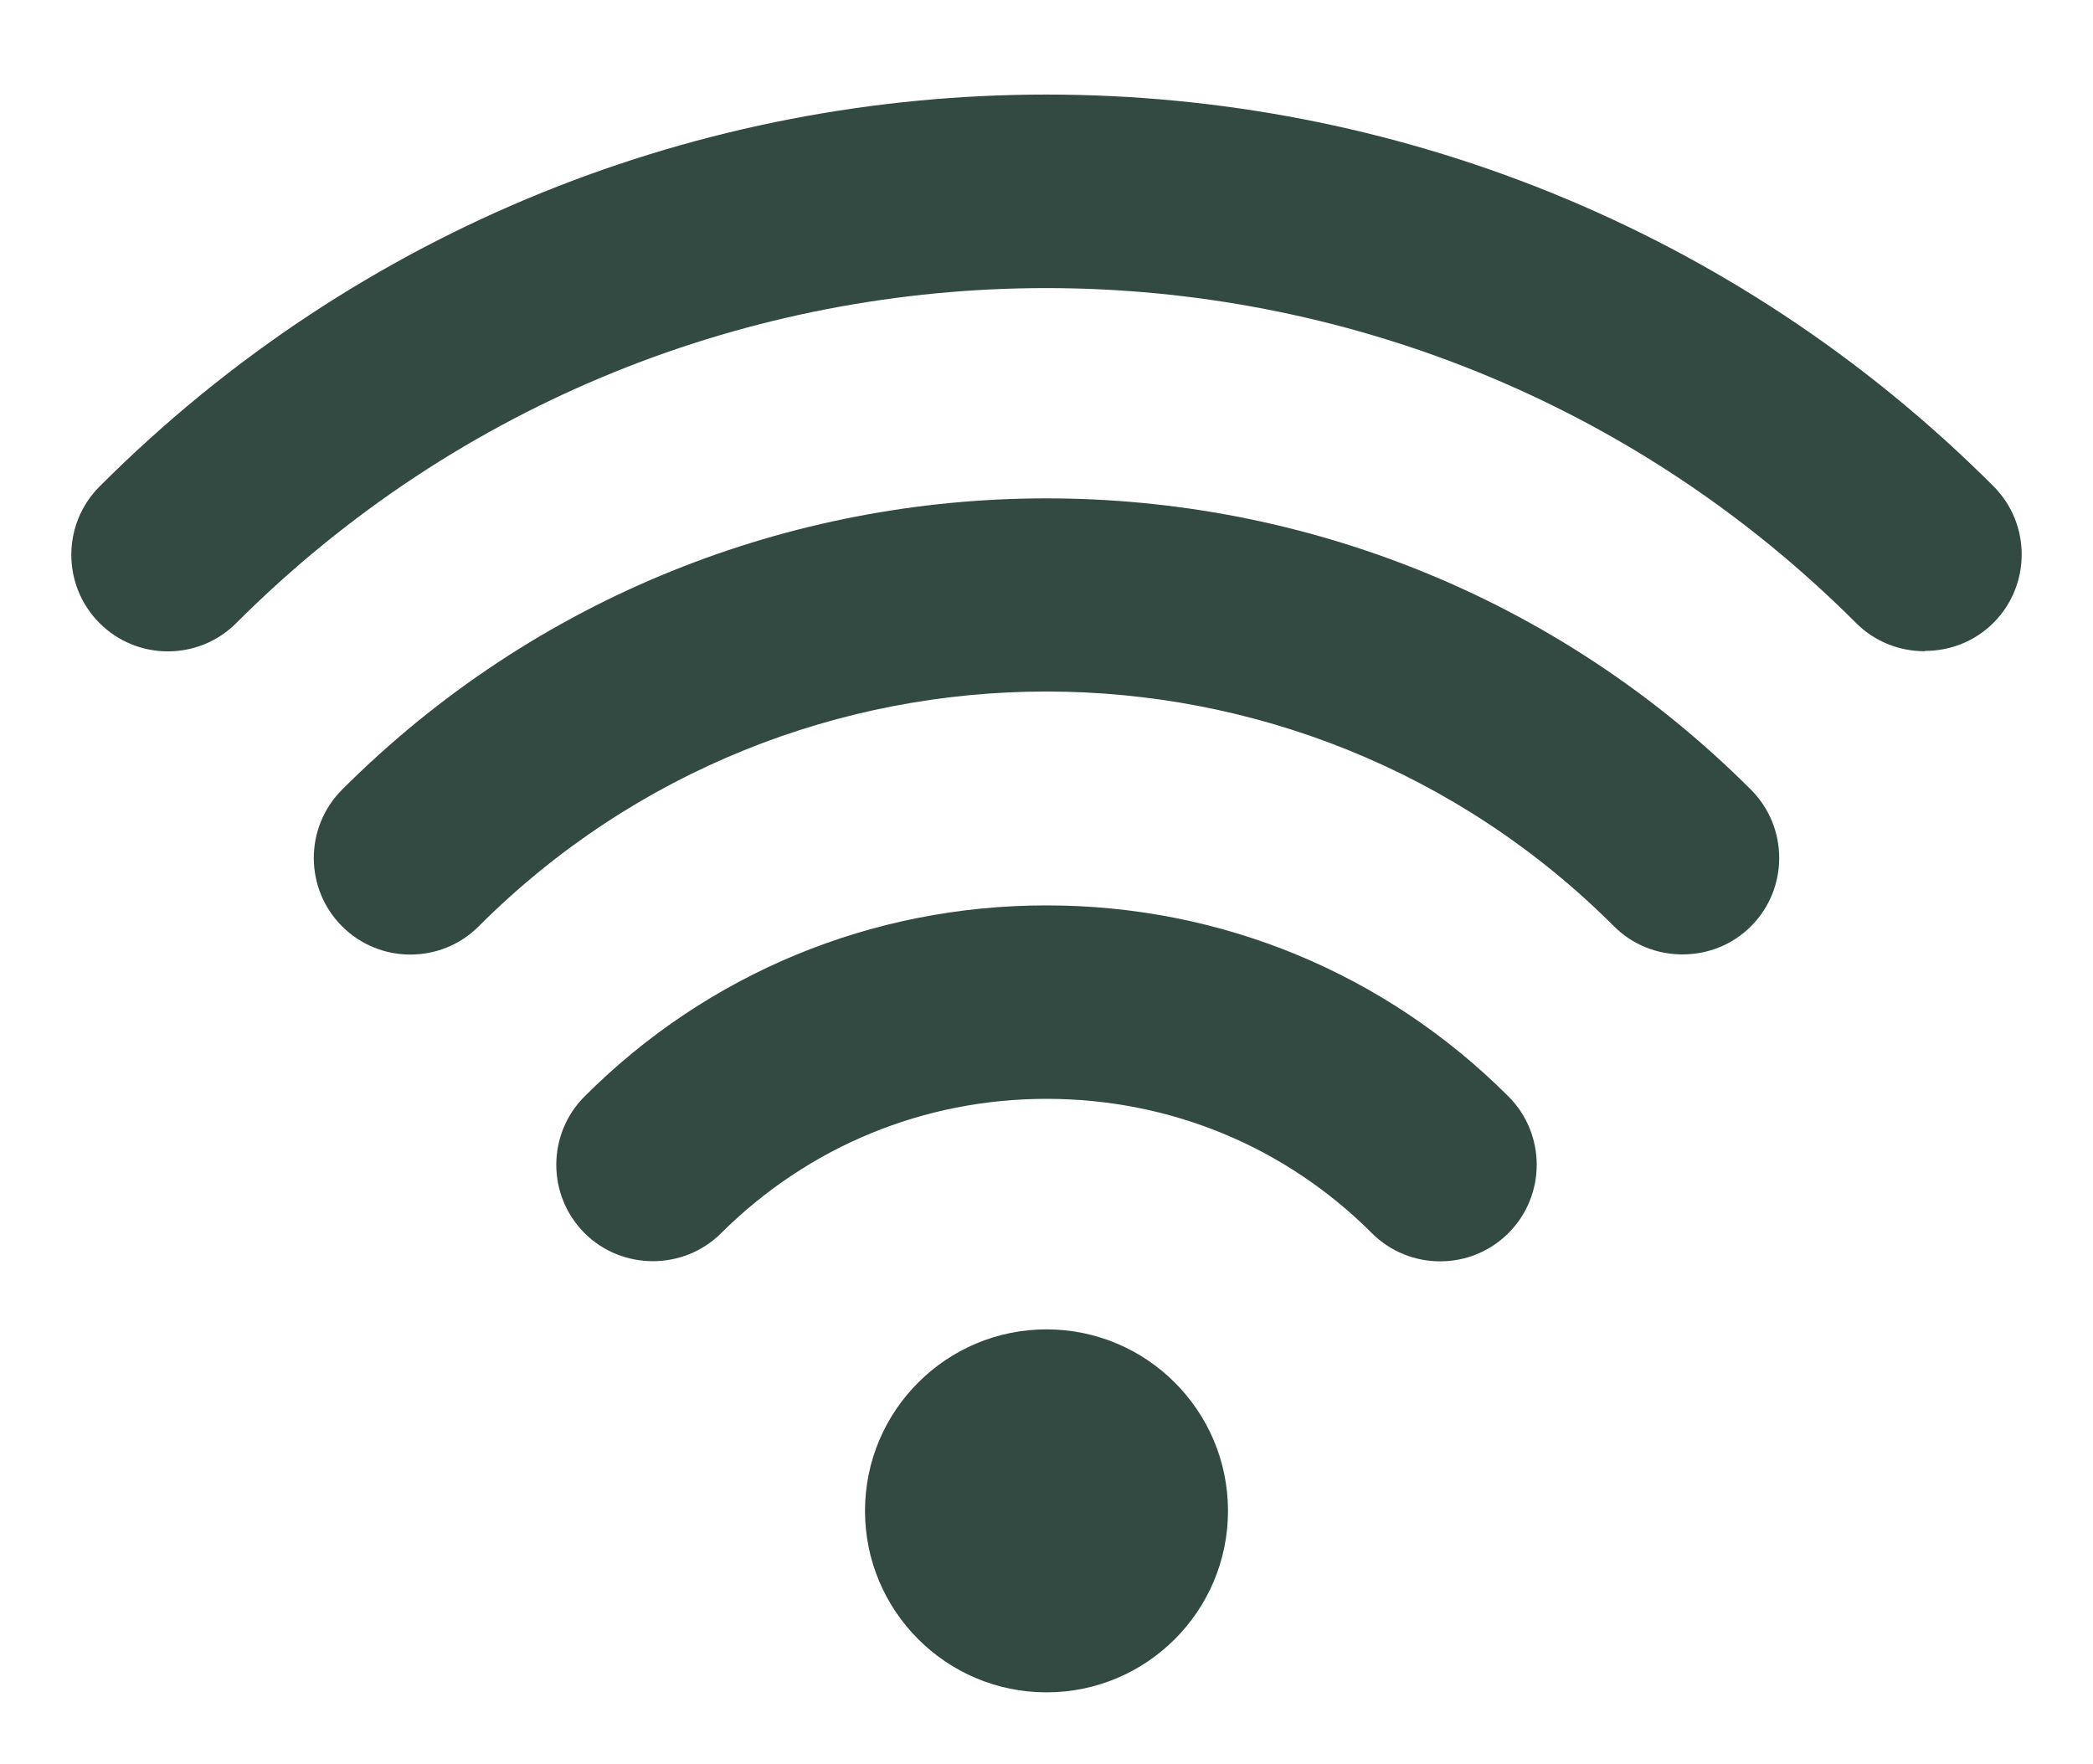
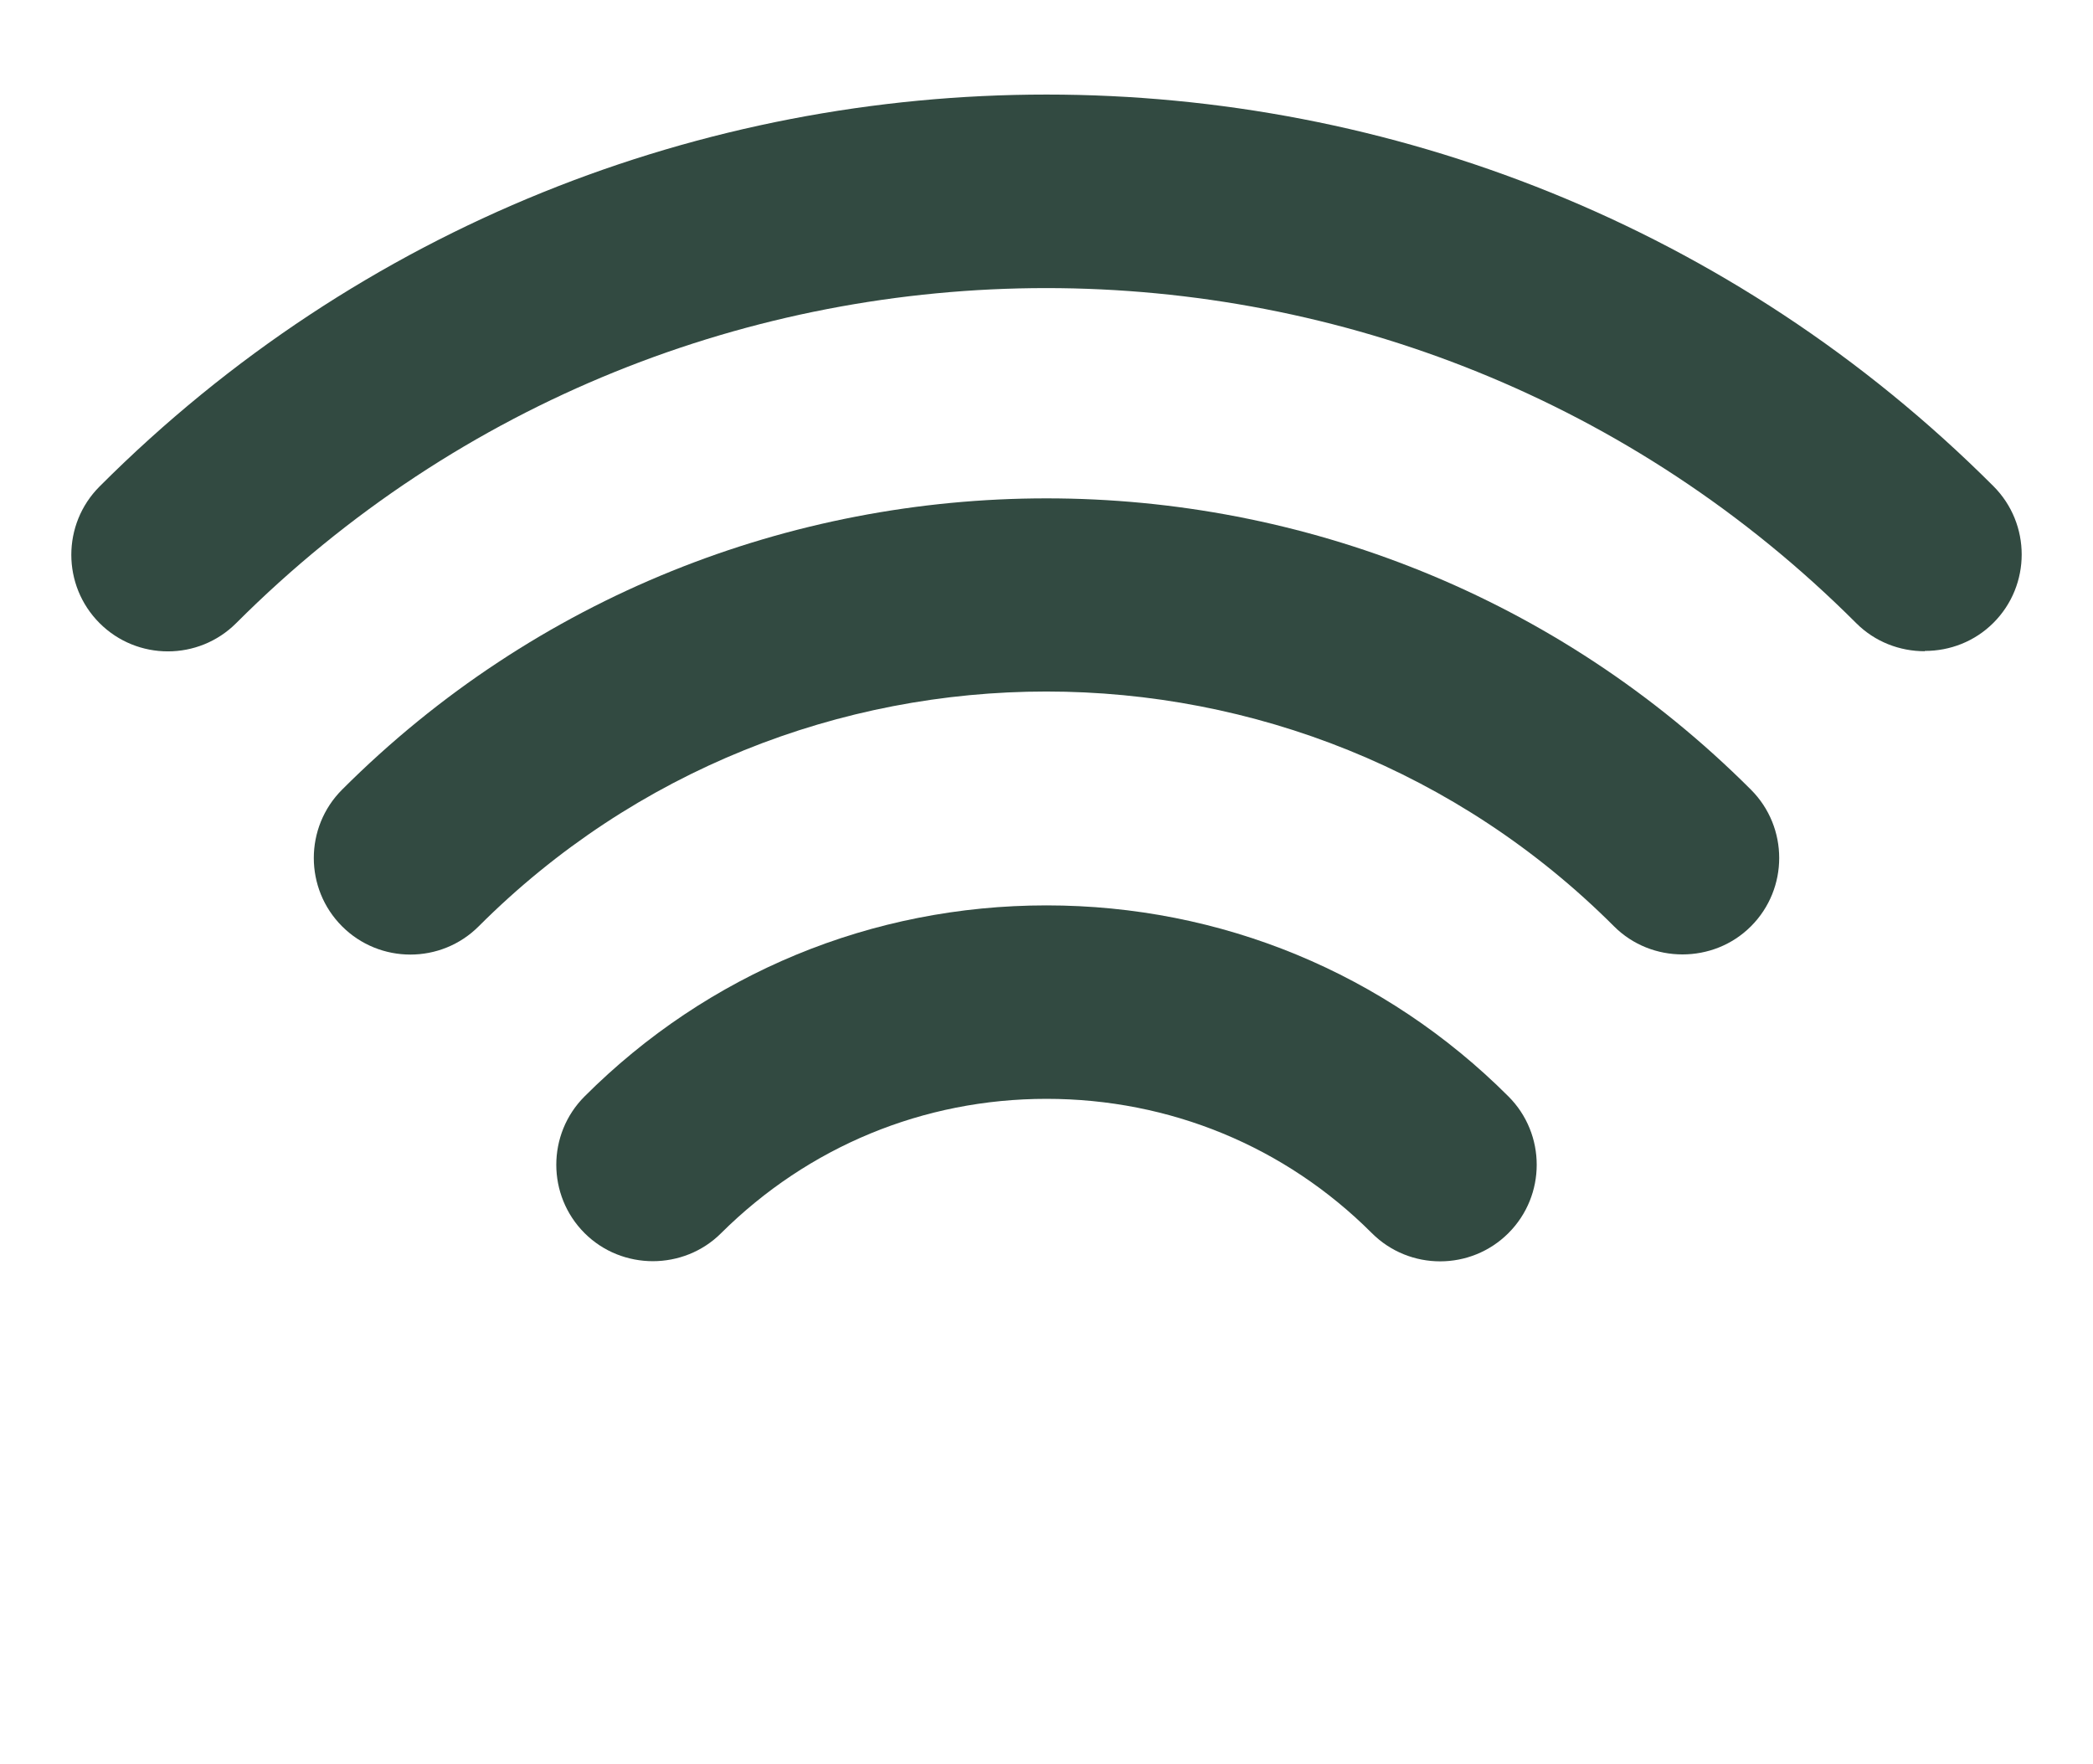
<svg xmlns="http://www.w3.org/2000/svg" preserveAspectRatio="xMidYMid slice" width="70px" height="59px" id="Layer_1" data-name="Layer 1" version="1.1" viewBox="0 0 70 59.6">
  <defs>
    <style>
      .cls-1 {
        fill: #324a41;
        stroke-width: 0px;
      }
    </style>
  </defs>
  <path class="cls-1" d="M64.37,22.08c-.83,0-1.66-.31-2.29-.94-14.94-14.94-39.24-14.94-54.18,0-1.26,1.26-3.31,1.26-4.57,0s-1.26-3.31,0-4.57C20.79-.91,49.21-.9,66.67,16.56c1.26,1.26,1.26,3.31,0,4.57-.63.63-1.46.94-2.29.94h0Z" />
  <path class="cls-1" d="M21.84,42.48c-.83,0-1.66-.31-2.29-.94-1.26-1.26-1.26-3.31,0-4.57,4.12-4.12,9.61-6.39,15.45-6.39s11.33,2.27,15.45,6.39c1.26,1.26,1.26,3.31,0,4.57s-3.31,1.26-4.57,0c-2.9-2.9-6.76-4.49-10.88-4.49s-7.97,1.6-10.88,4.49c-.63.63-1.46.94-2.29.94h0Z" />
  <path class="cls-1" d="M56.27,32.22c-.83,0-1.66-.31-2.29-.94-10.47-10.47-27.5-10.47-37.97,0-1.26,1.26-3.31,1.26-4.57,0s-1.26-3.31,0-4.57c12.99-12.99,34.13-12.99,47.12,0,1.26,1.26,1.26,3.31,0,4.57-.63.63-1.46.94-2.29.94h0Z" />
-   <path class="cls-1" d="M41.07,50.83c0,3.35-2.72,6.07-6.07,6.07s-6.07-2.72-6.07-6.07,2.72-6.07,6.07-6.07,6.07,2.72,6.07,6.07" />
</svg>